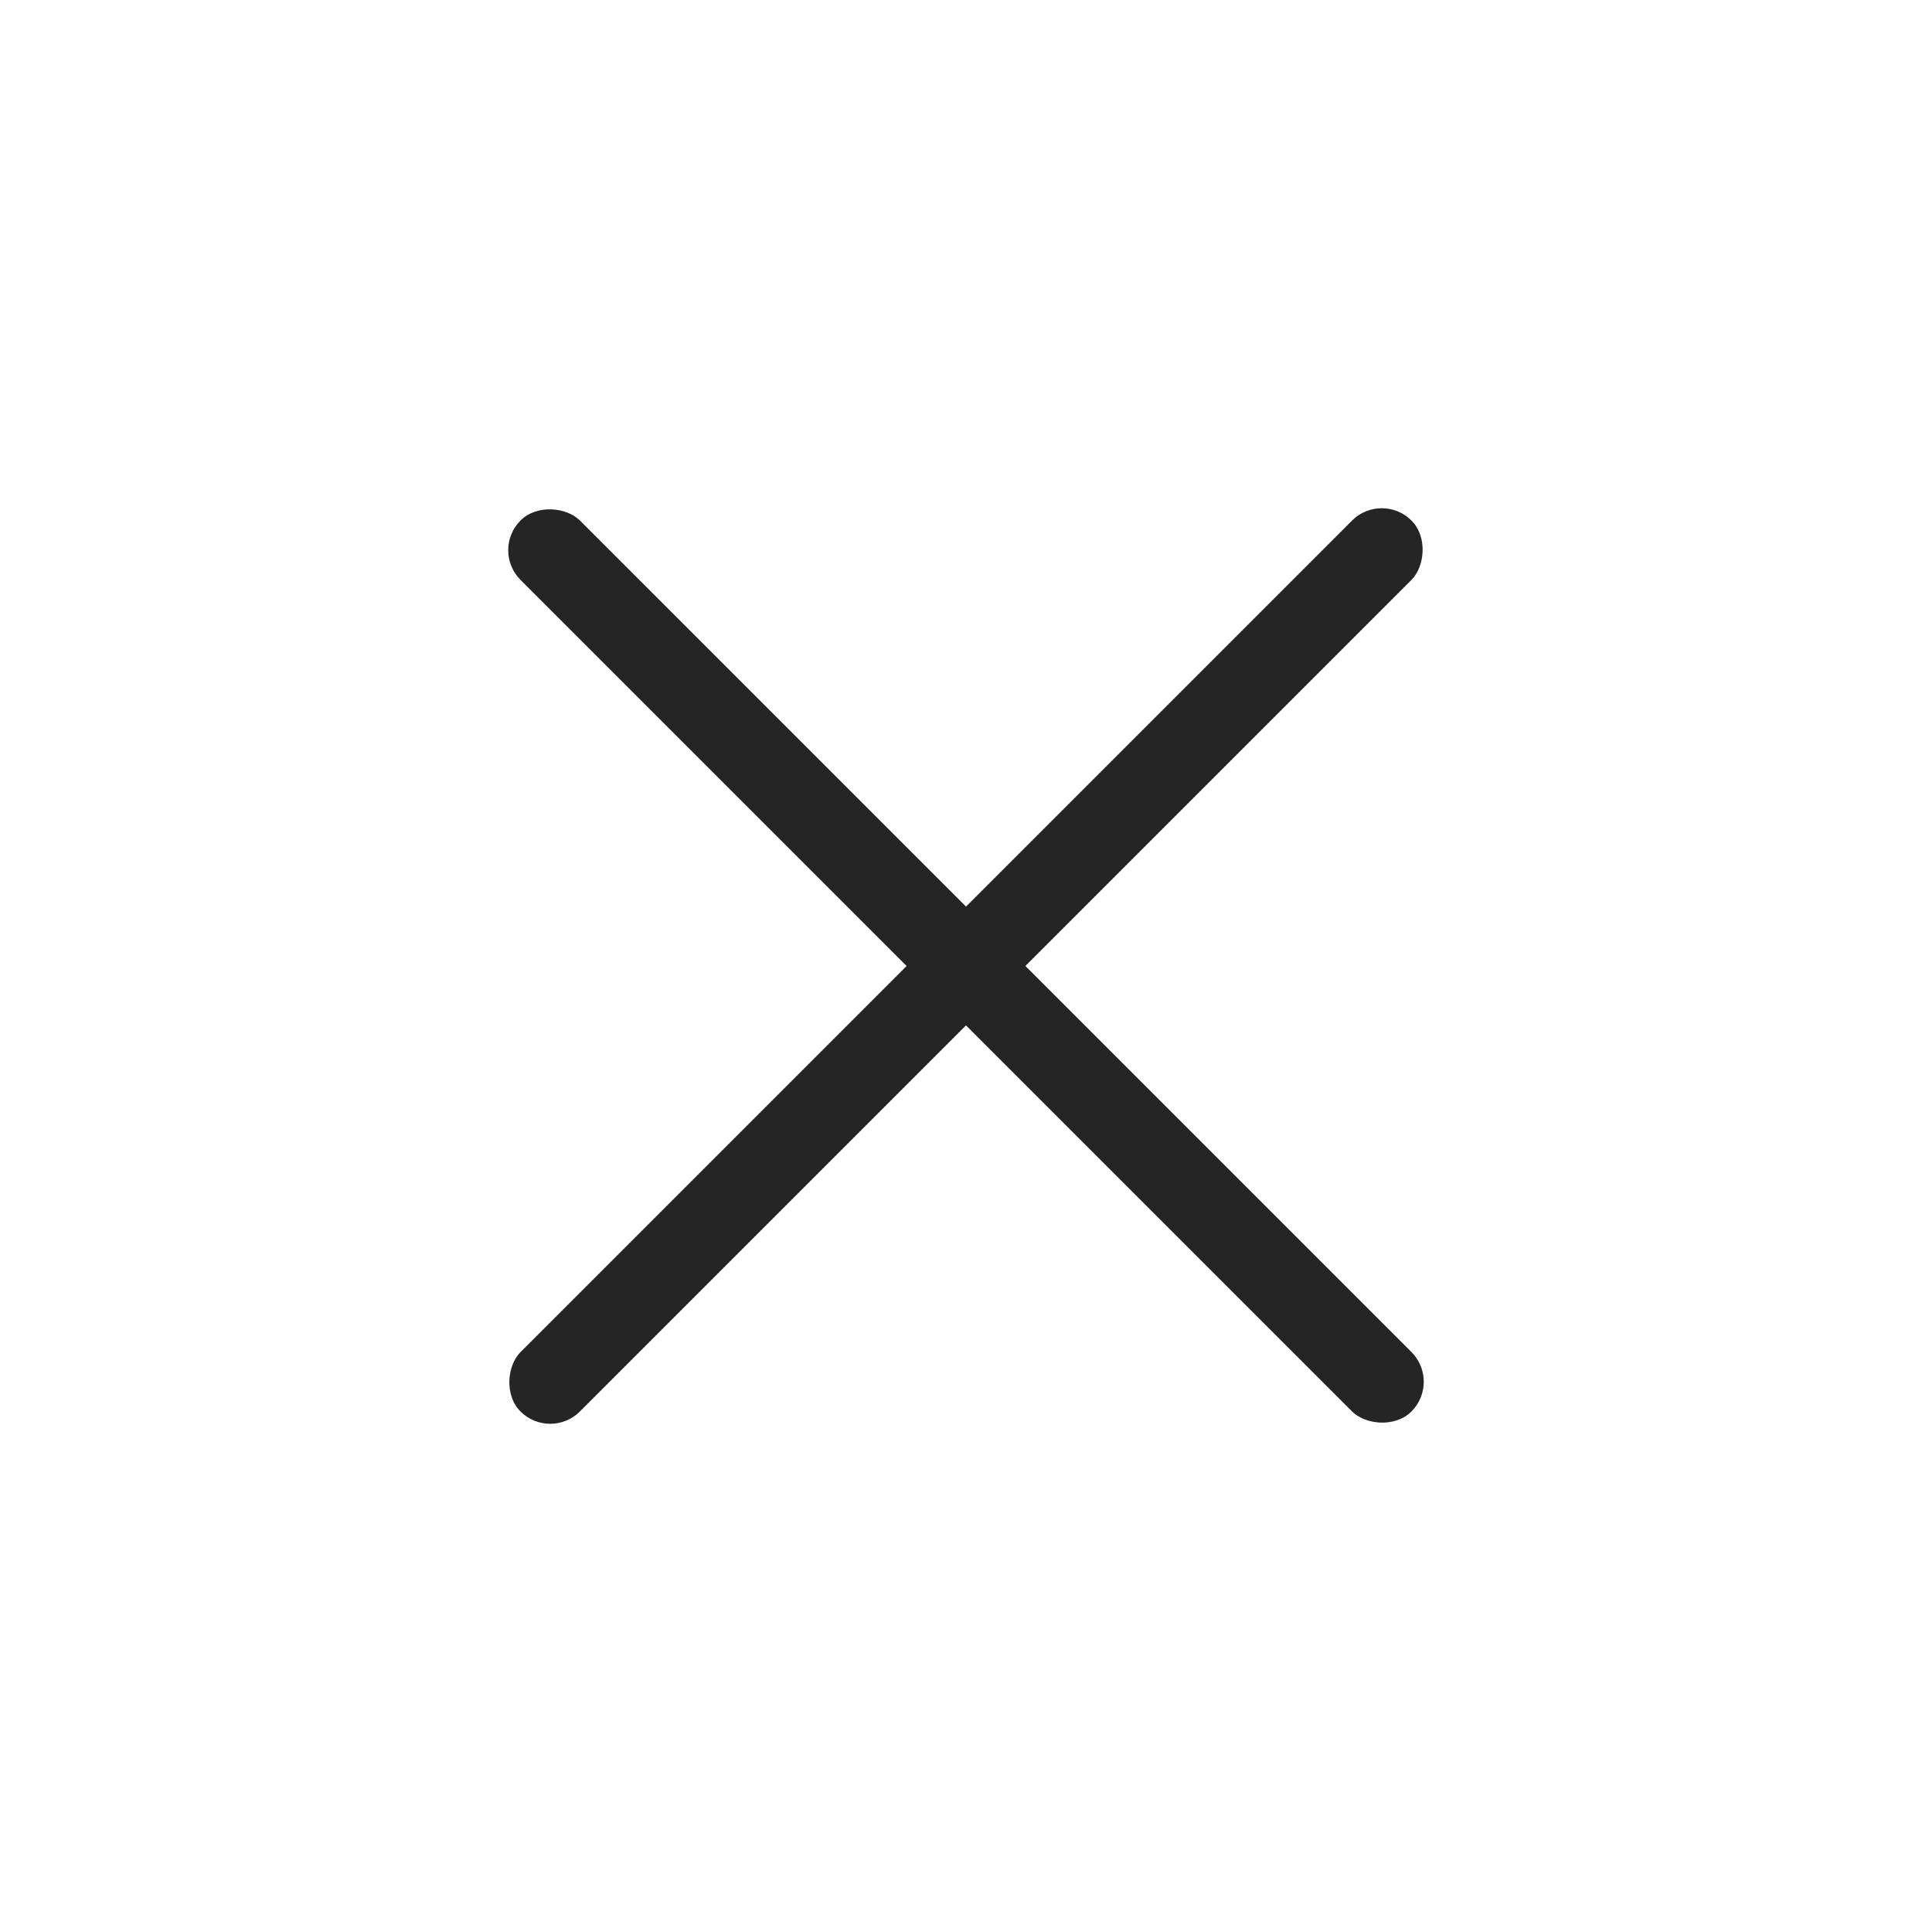
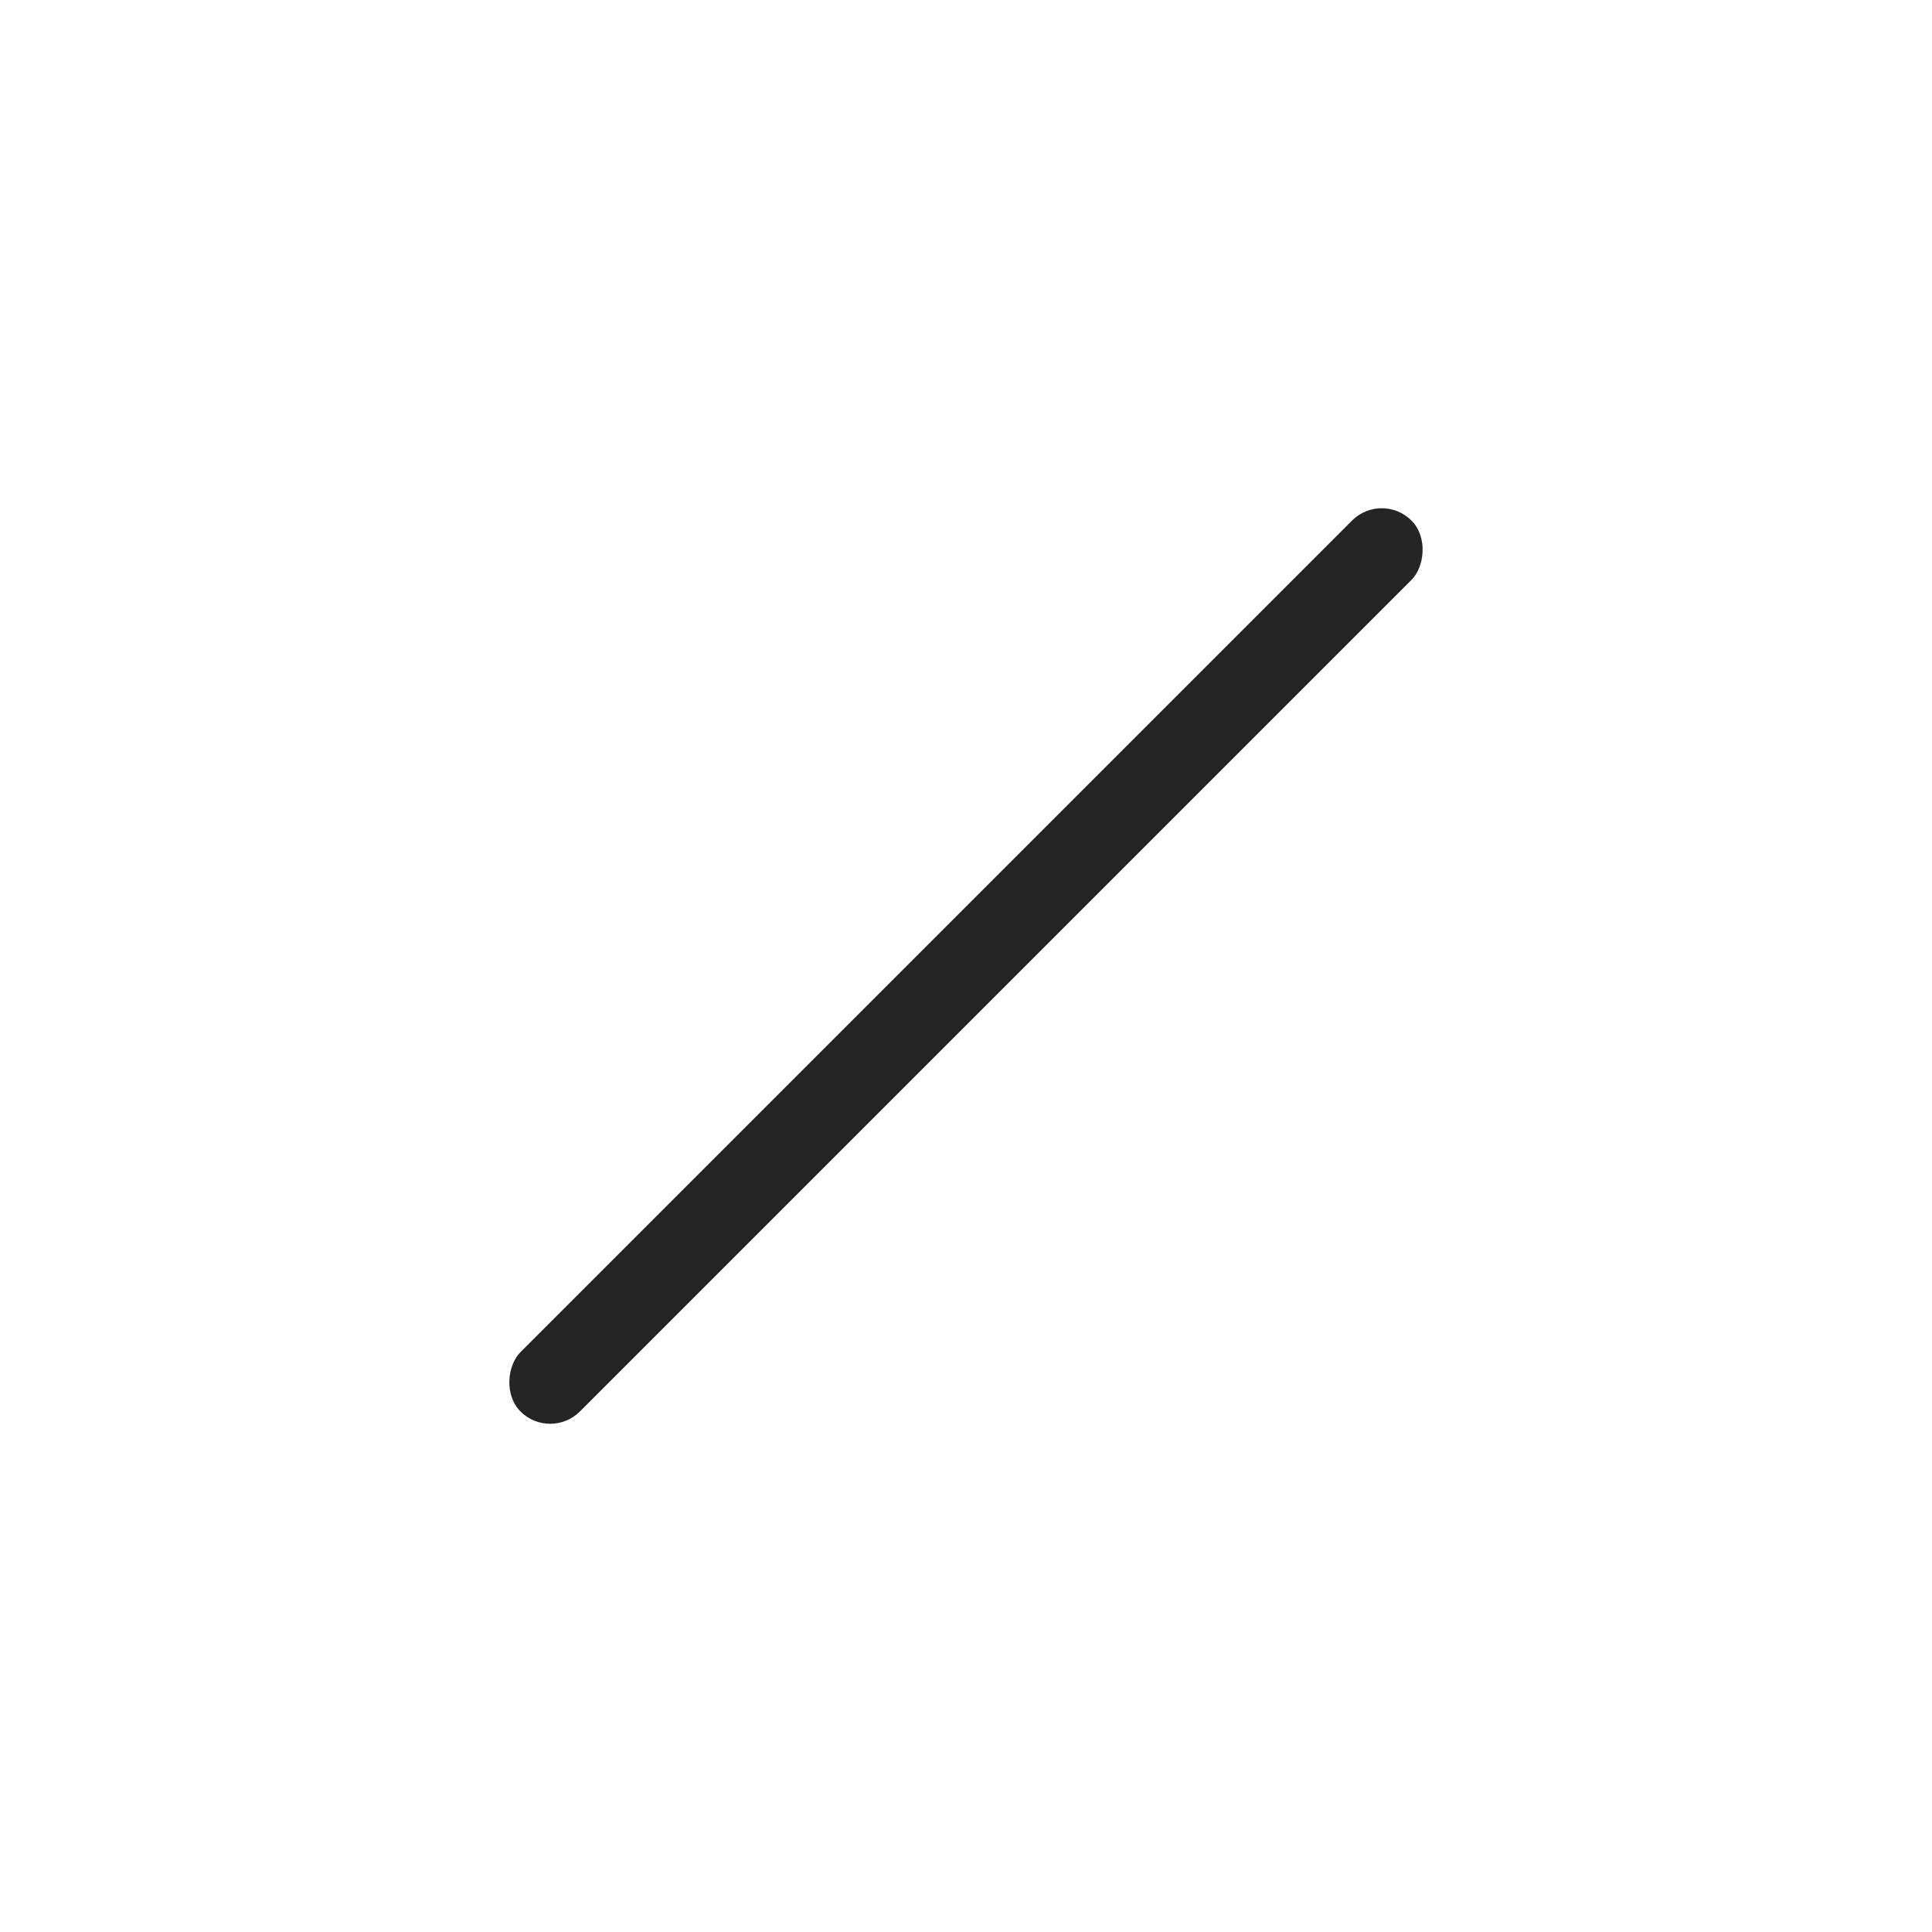
<svg xmlns="http://www.w3.org/2000/svg" width="23" height="23" viewBox="0 0 23 23" fill="none">
-   <rect x="5.843" y="6.55" width="1" height="15" rx="0.5" transform="rotate(-45 5.843 6.55)" fill="#252525" />
  <rect x="6.55" y="17.157" width="1" height="15" rx="0.5" transform="rotate(-135 6.55 17.157)" fill="#252525" />
</svg>